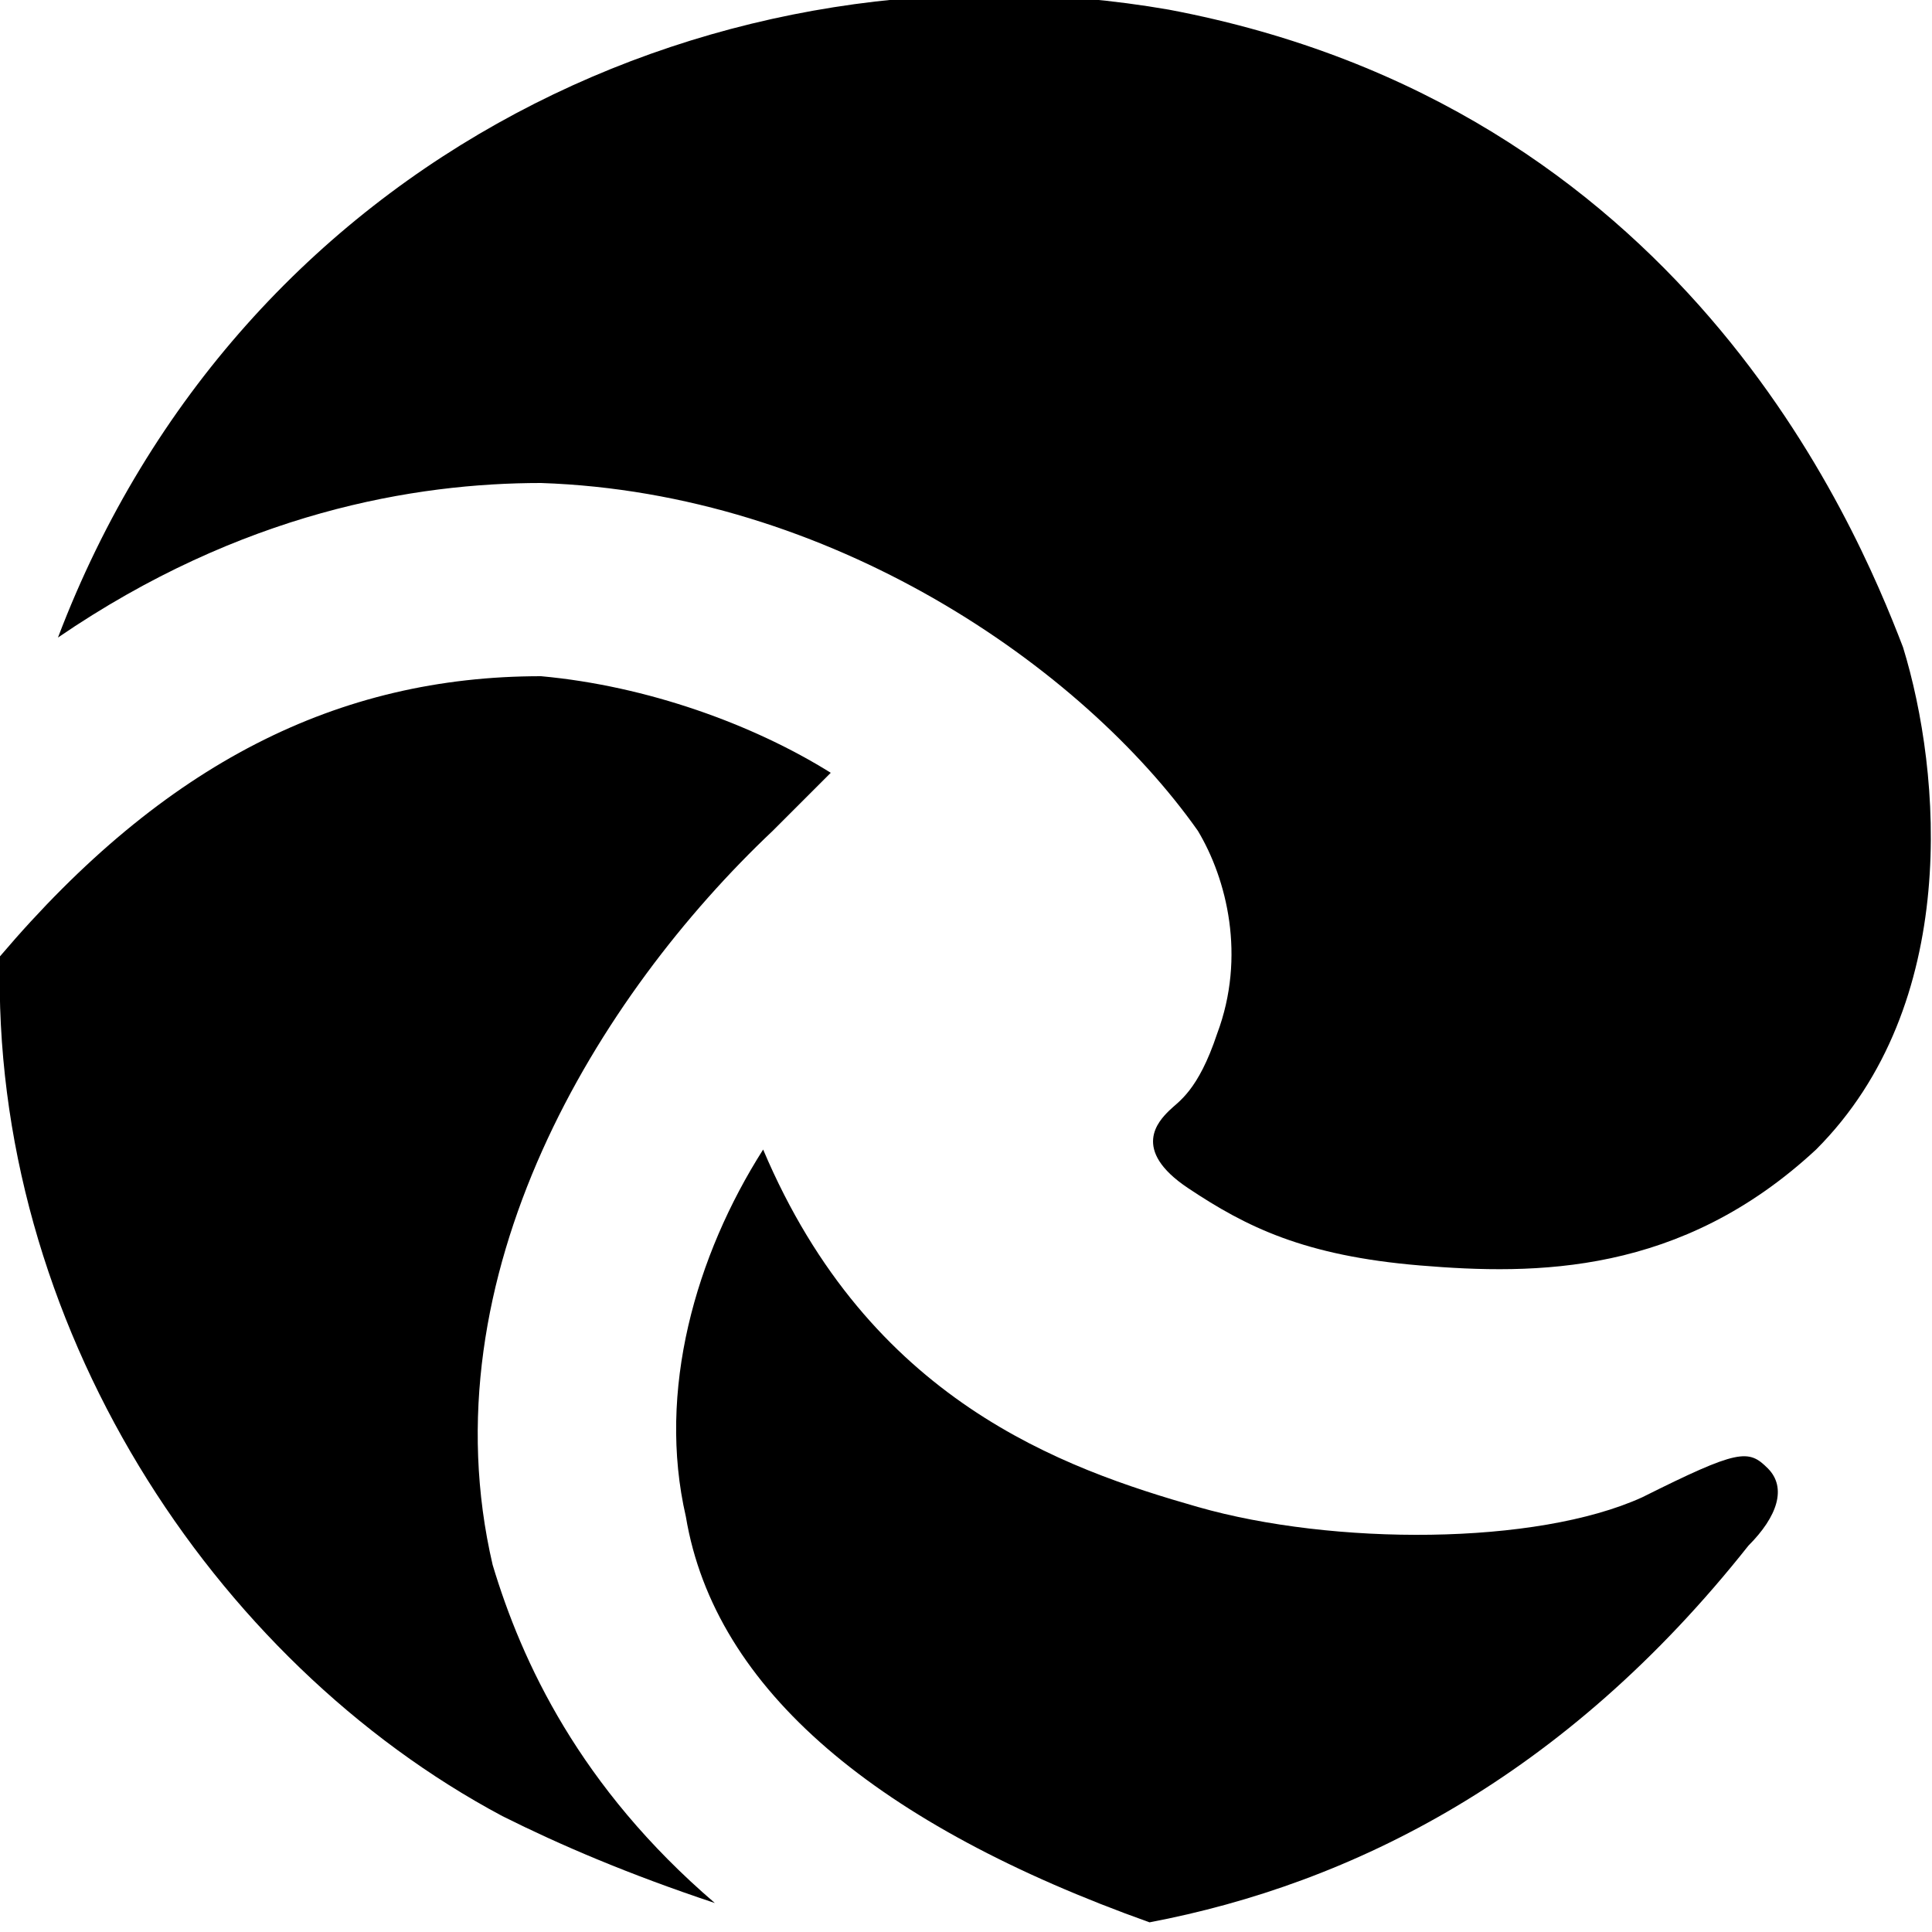
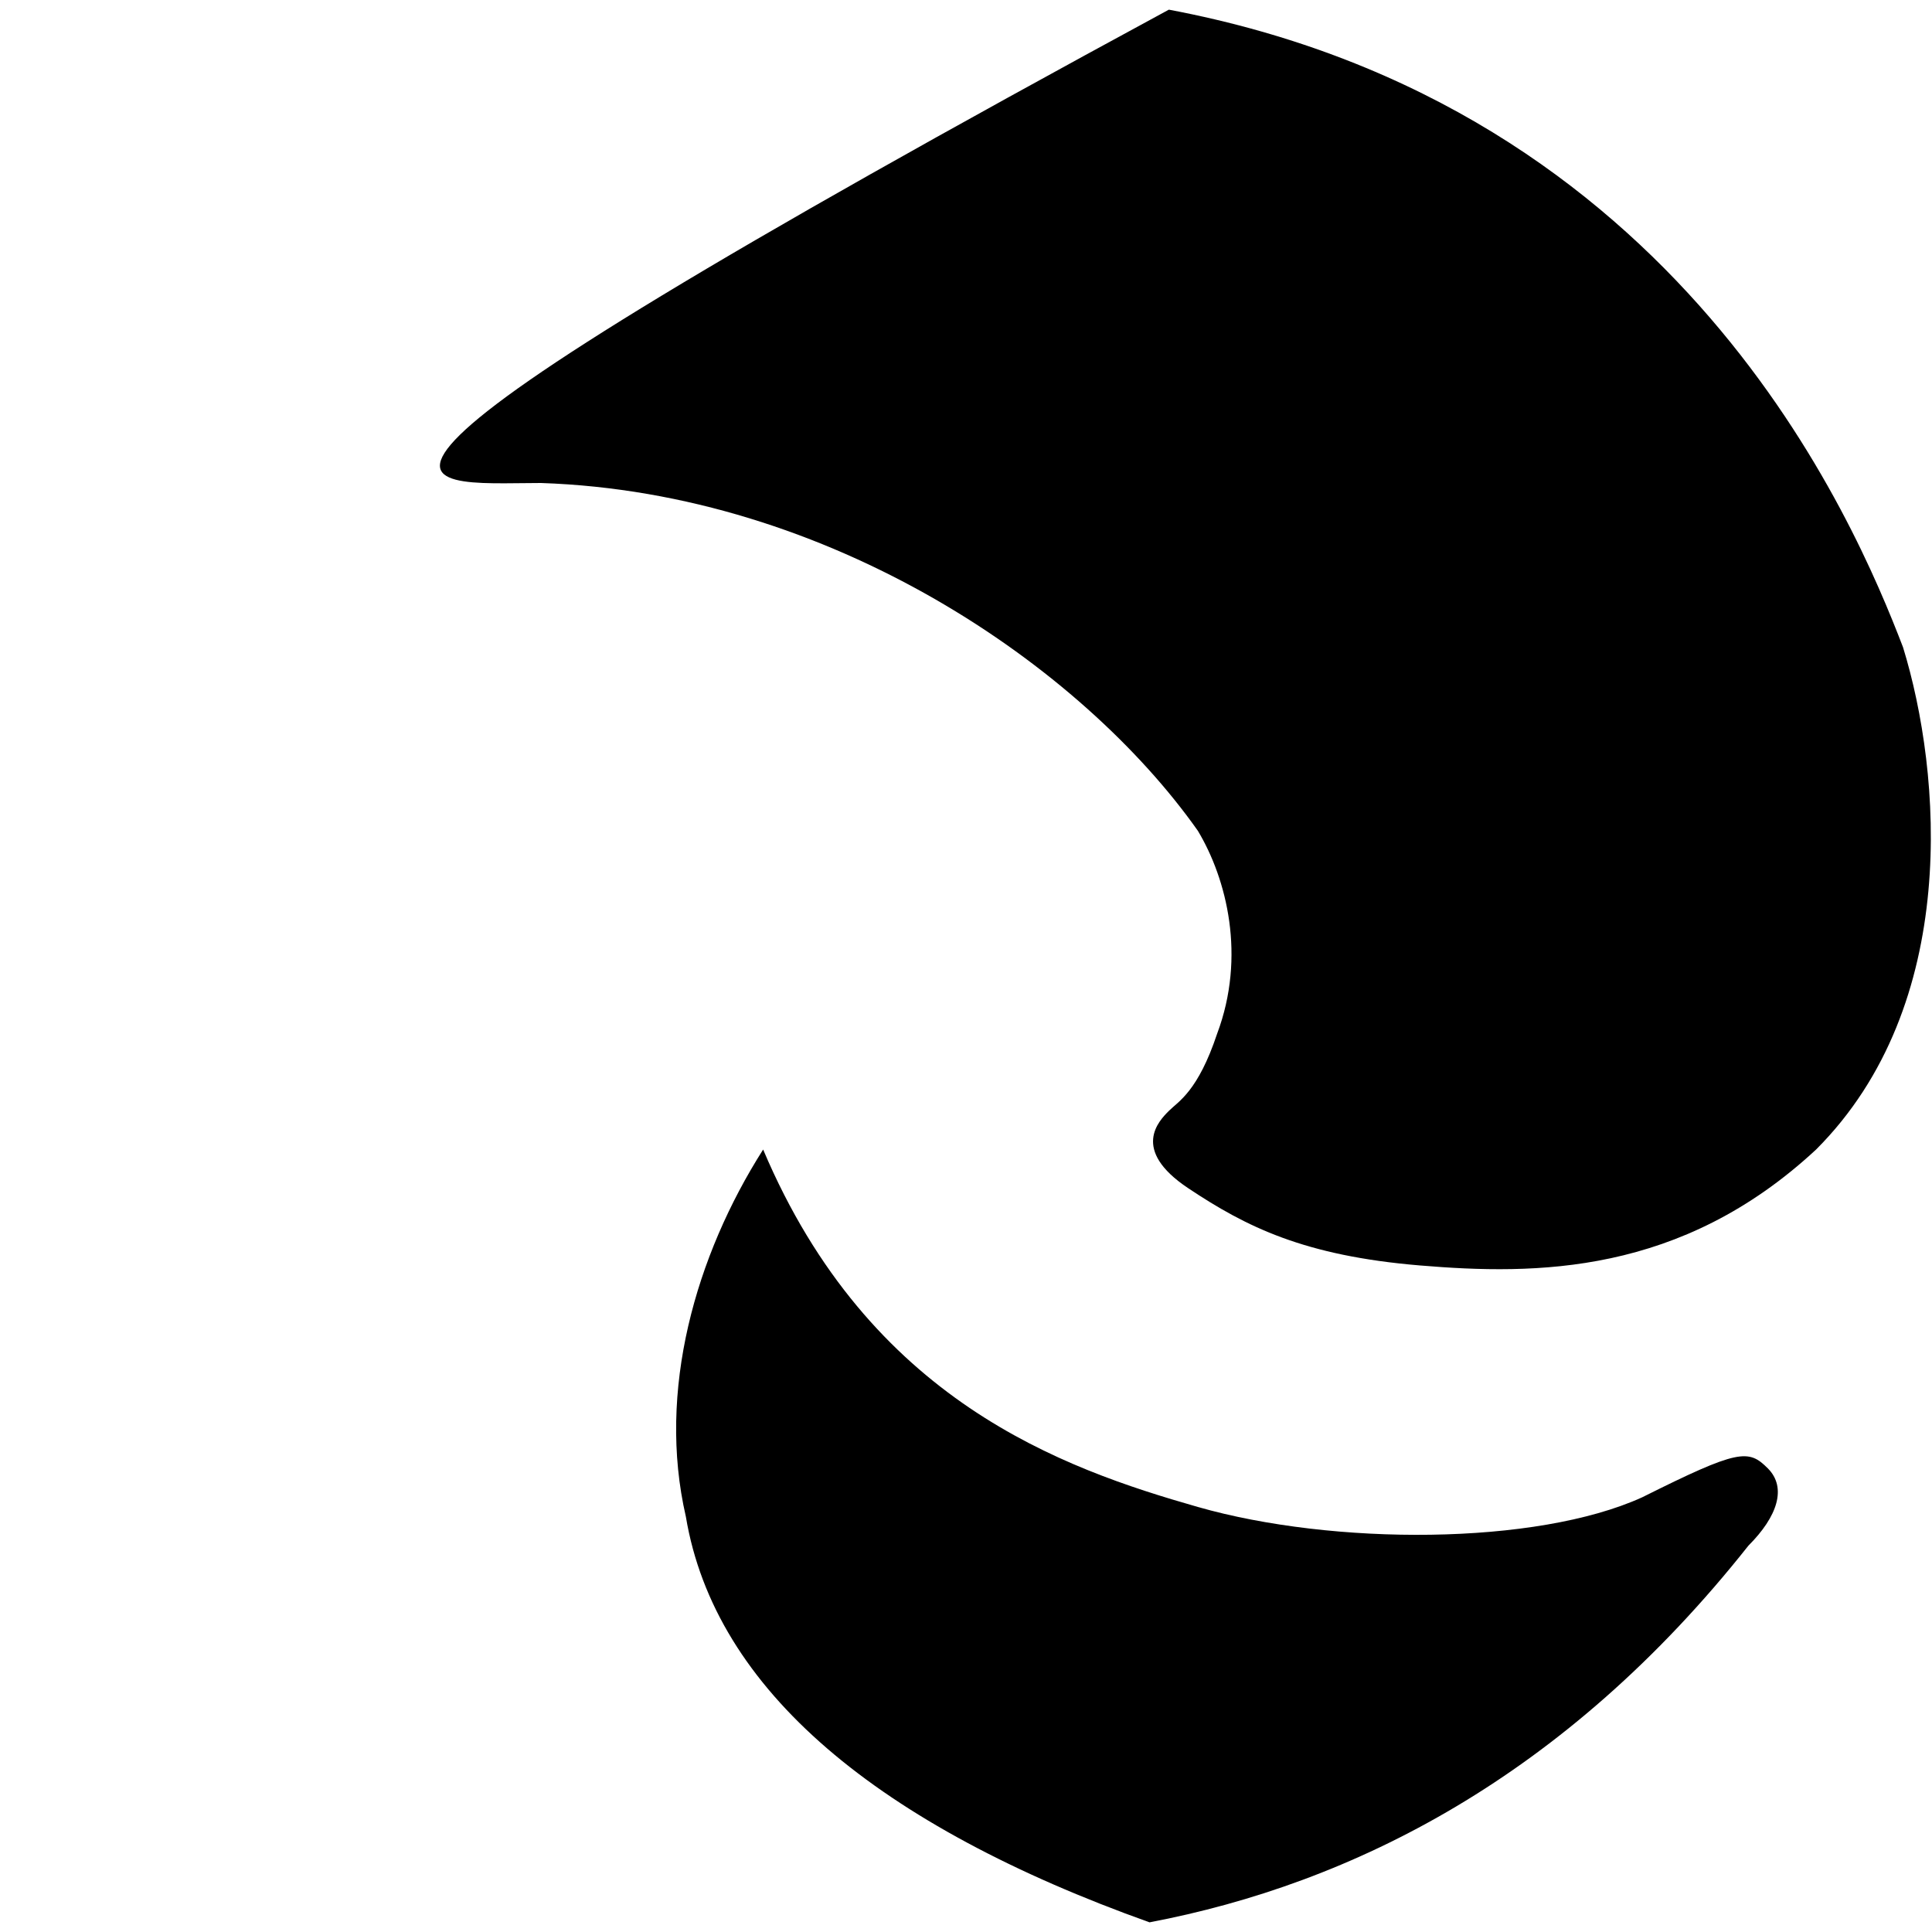
<svg xmlns="http://www.w3.org/2000/svg" height="20px" width="20px" version="1.1" x="0px" y="0px" viewBox="0 0 20 20" style="enable-background:new 0 0 20 20;" xml:space="preserve">
  <style type="text/css"> .st0{display:none;} .st1{enable-background:new ;} </style>
  <g id="Layer_10" class="st0" />
  <g id="filled" />
  <g id="outlined" />
  <g id="rounded">
    <g class="st1">
-       <path d="M5.6,7C3.5,7,1.7,7.9,0,9.9c-0.1,3.8,2.2,7.3,5.2,8.9c0.6,0.3,1.3,0.6,2.2,0.9c-1.4-1.2-2-2.5-2.3-3.5 c-0.7-3,1.1-5.9,2.9-7.6c0.2-0.2,0.4-0.4,0.6-0.6C7.8,7.5,6.7,7.1,5.6,7z" />
-     </g>
+       </g>
    <g class="st1">
      <path d="M18.3,15.2c0.2,0.2,0.1,0.5-0.2,0.8c-1.9,2.4-4.1,3.5-6.2,3.9c-2.8-1-4.5-2.4-4.8-4.2c-0.3-1.3,0.1-2.7,0.8-3.8 c1.1,2.6,3.1,3.3,4.5,3.7c1.4,0.4,3.5,0.4,4.6-0.1C18,15,18.1,15,18.3,15.2z" />
    </g>
    <g class="st1">
-       <path d="M19.7,6.7c-0.5-1.3-2.3-5.6-7.6-6.6C7.5-0.7,2.5,1.6,0.6,6.6C2.5,5.3,4.3,5,5.6,5c3,0.1,5.6,1.9,6.8,3.6 c0.3,0.5,0.5,1.3,0.2,2.1c-0.2,0.6-0.4,0.7-0.5,0.8c-0.1,0.1-0.4,0.4,0.2,0.8c0.6,0.4,1.2,0.7,2.4,0.8c1.2,0.1,2.7,0.1,4.1-1.2 C20.3,10.4,20.1,8,19.7,6.7z" />
+       <path d="M19.7,6.7c-0.5-1.3-2.3-5.6-7.6-6.6C2.5,5.3,4.3,5,5.6,5c3,0.1,5.6,1.9,6.8,3.6 c0.3,0.5,0.5,1.3,0.2,2.1c-0.2,0.6-0.4,0.7-0.5,0.8c-0.1,0.1-0.4,0.4,0.2,0.8c0.6,0.4,1.2,0.7,2.4,0.8c1.2,0.1,2.7,0.1,4.1-1.2 C20.3,10.4,20.1,8,19.7,6.7z" />
    </g>
  </g>
  <g id="two_x5F_tone" />
  <g id="sharp" />
  <g id="win10" />
  <g id="ios_x5F_out" />
  <g id="ios_x5F_filled" />
  <g id="color" />
</svg>